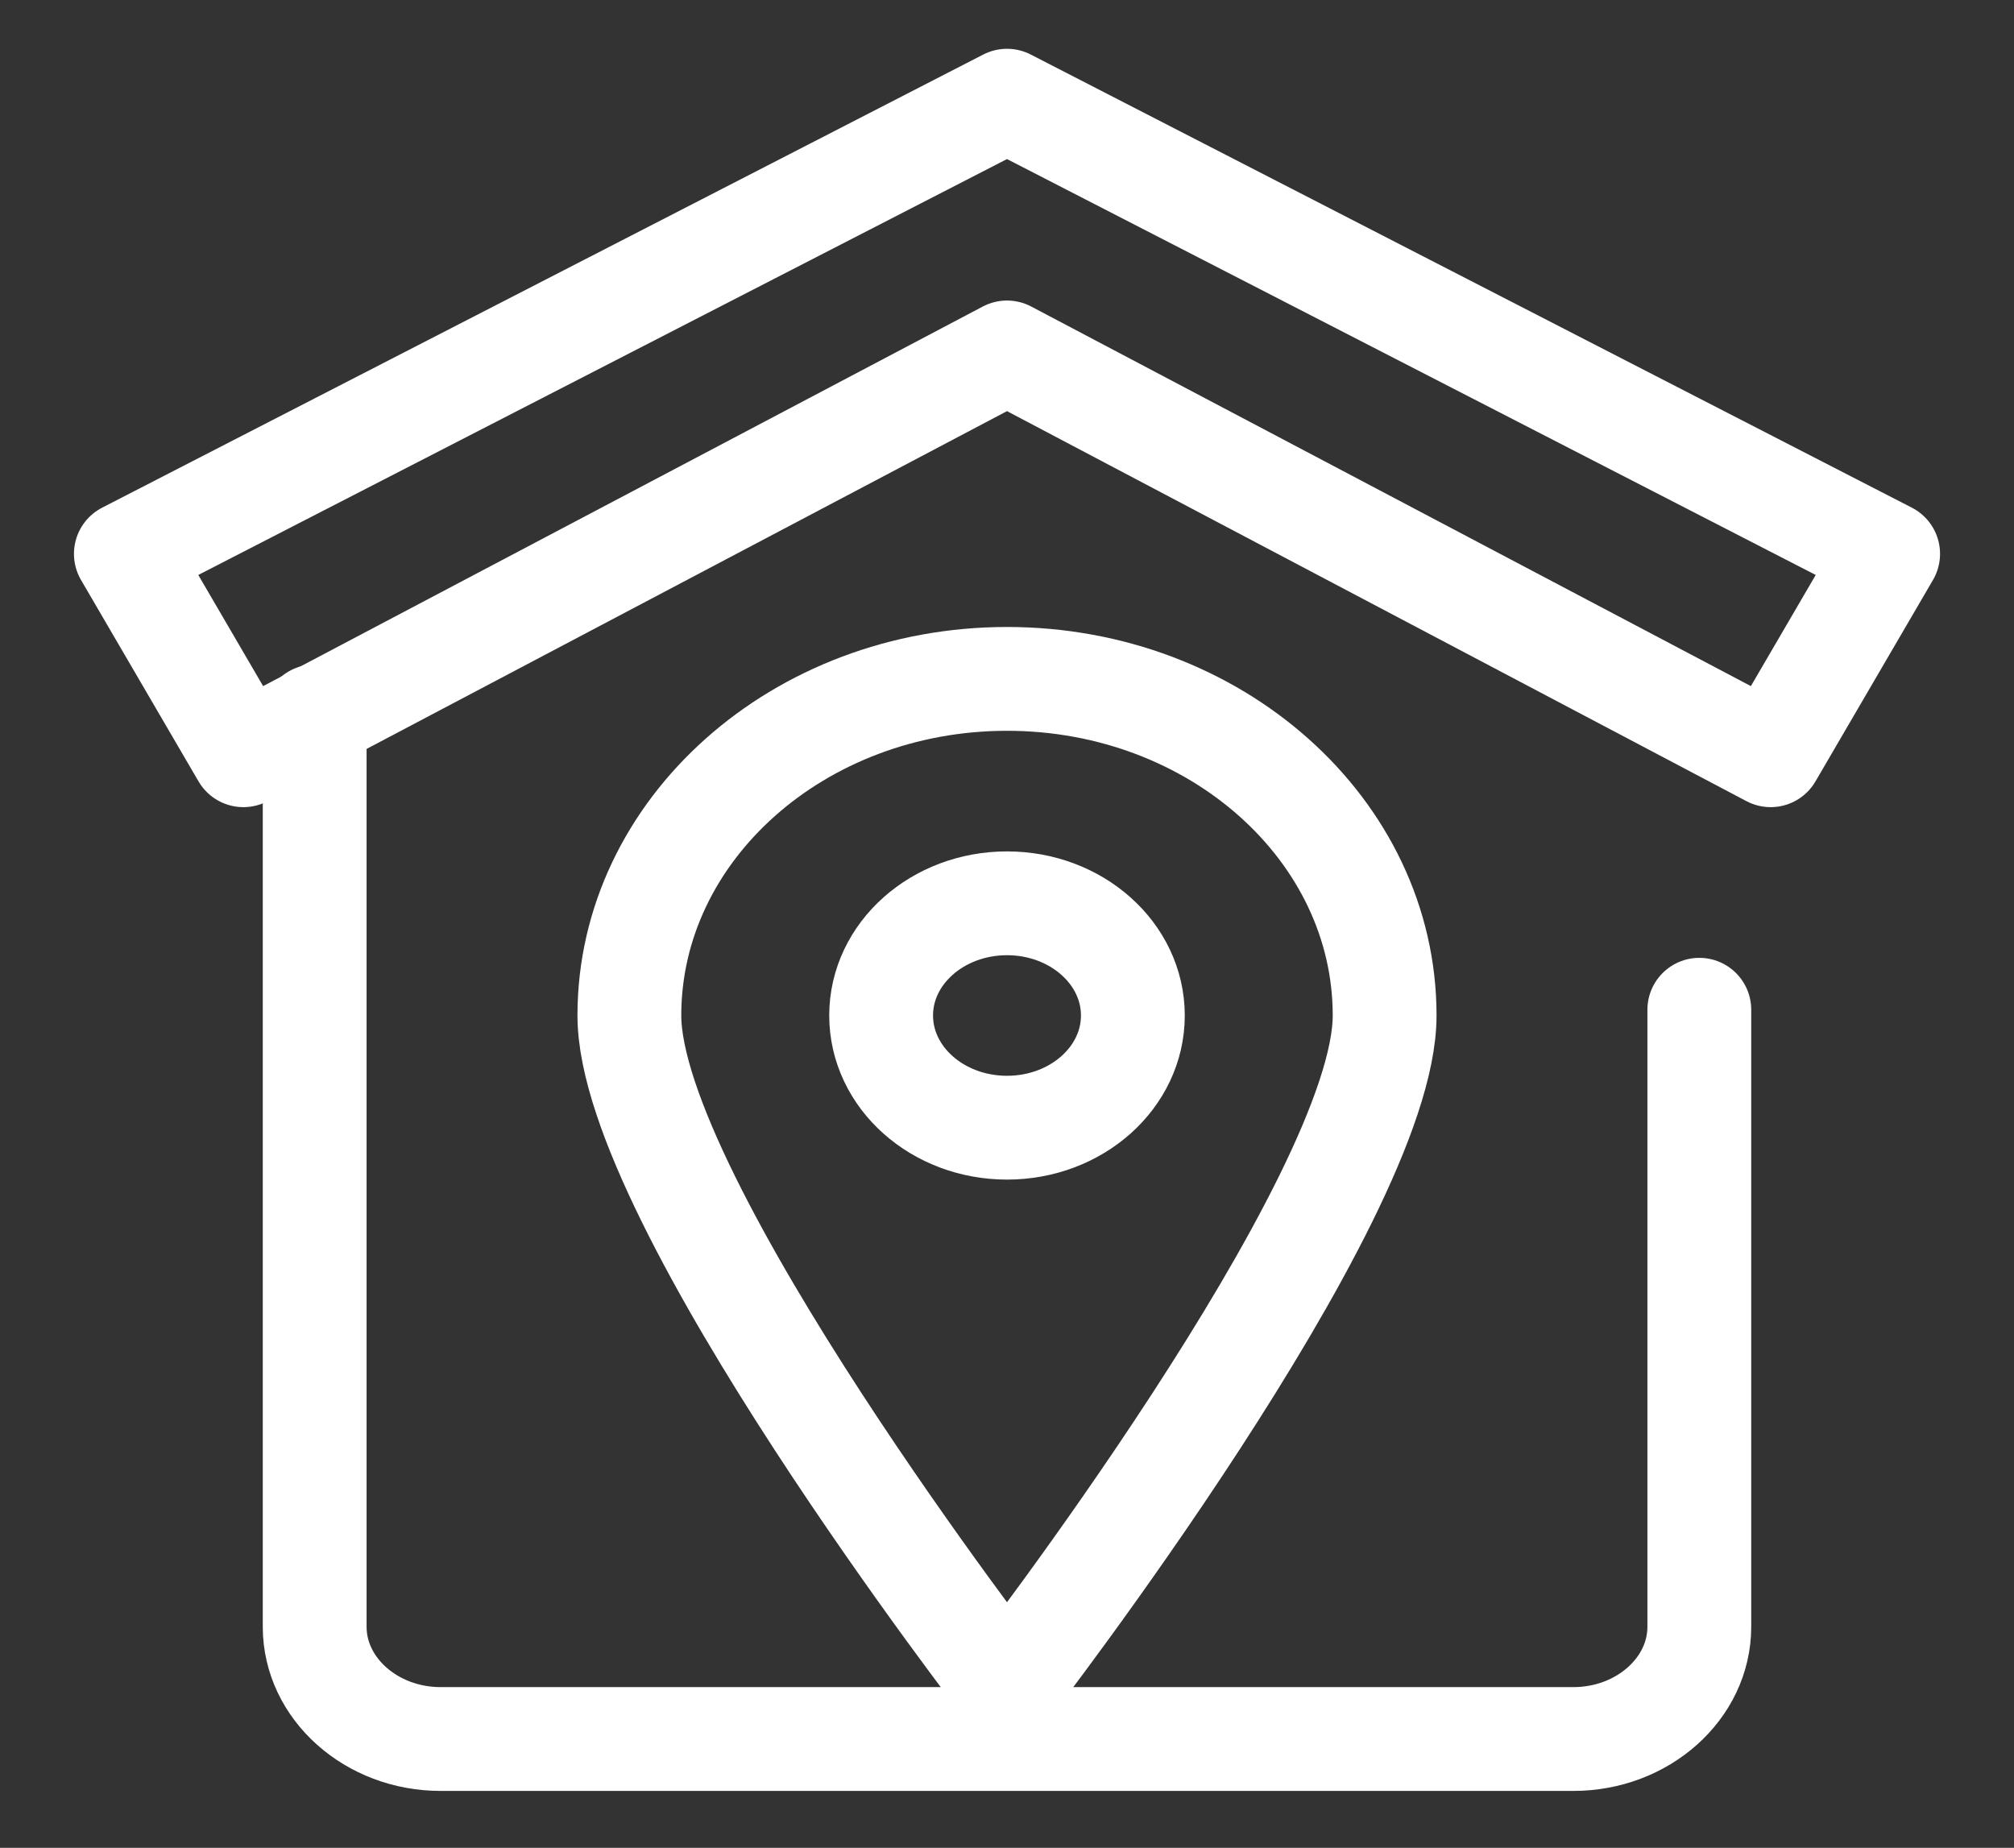
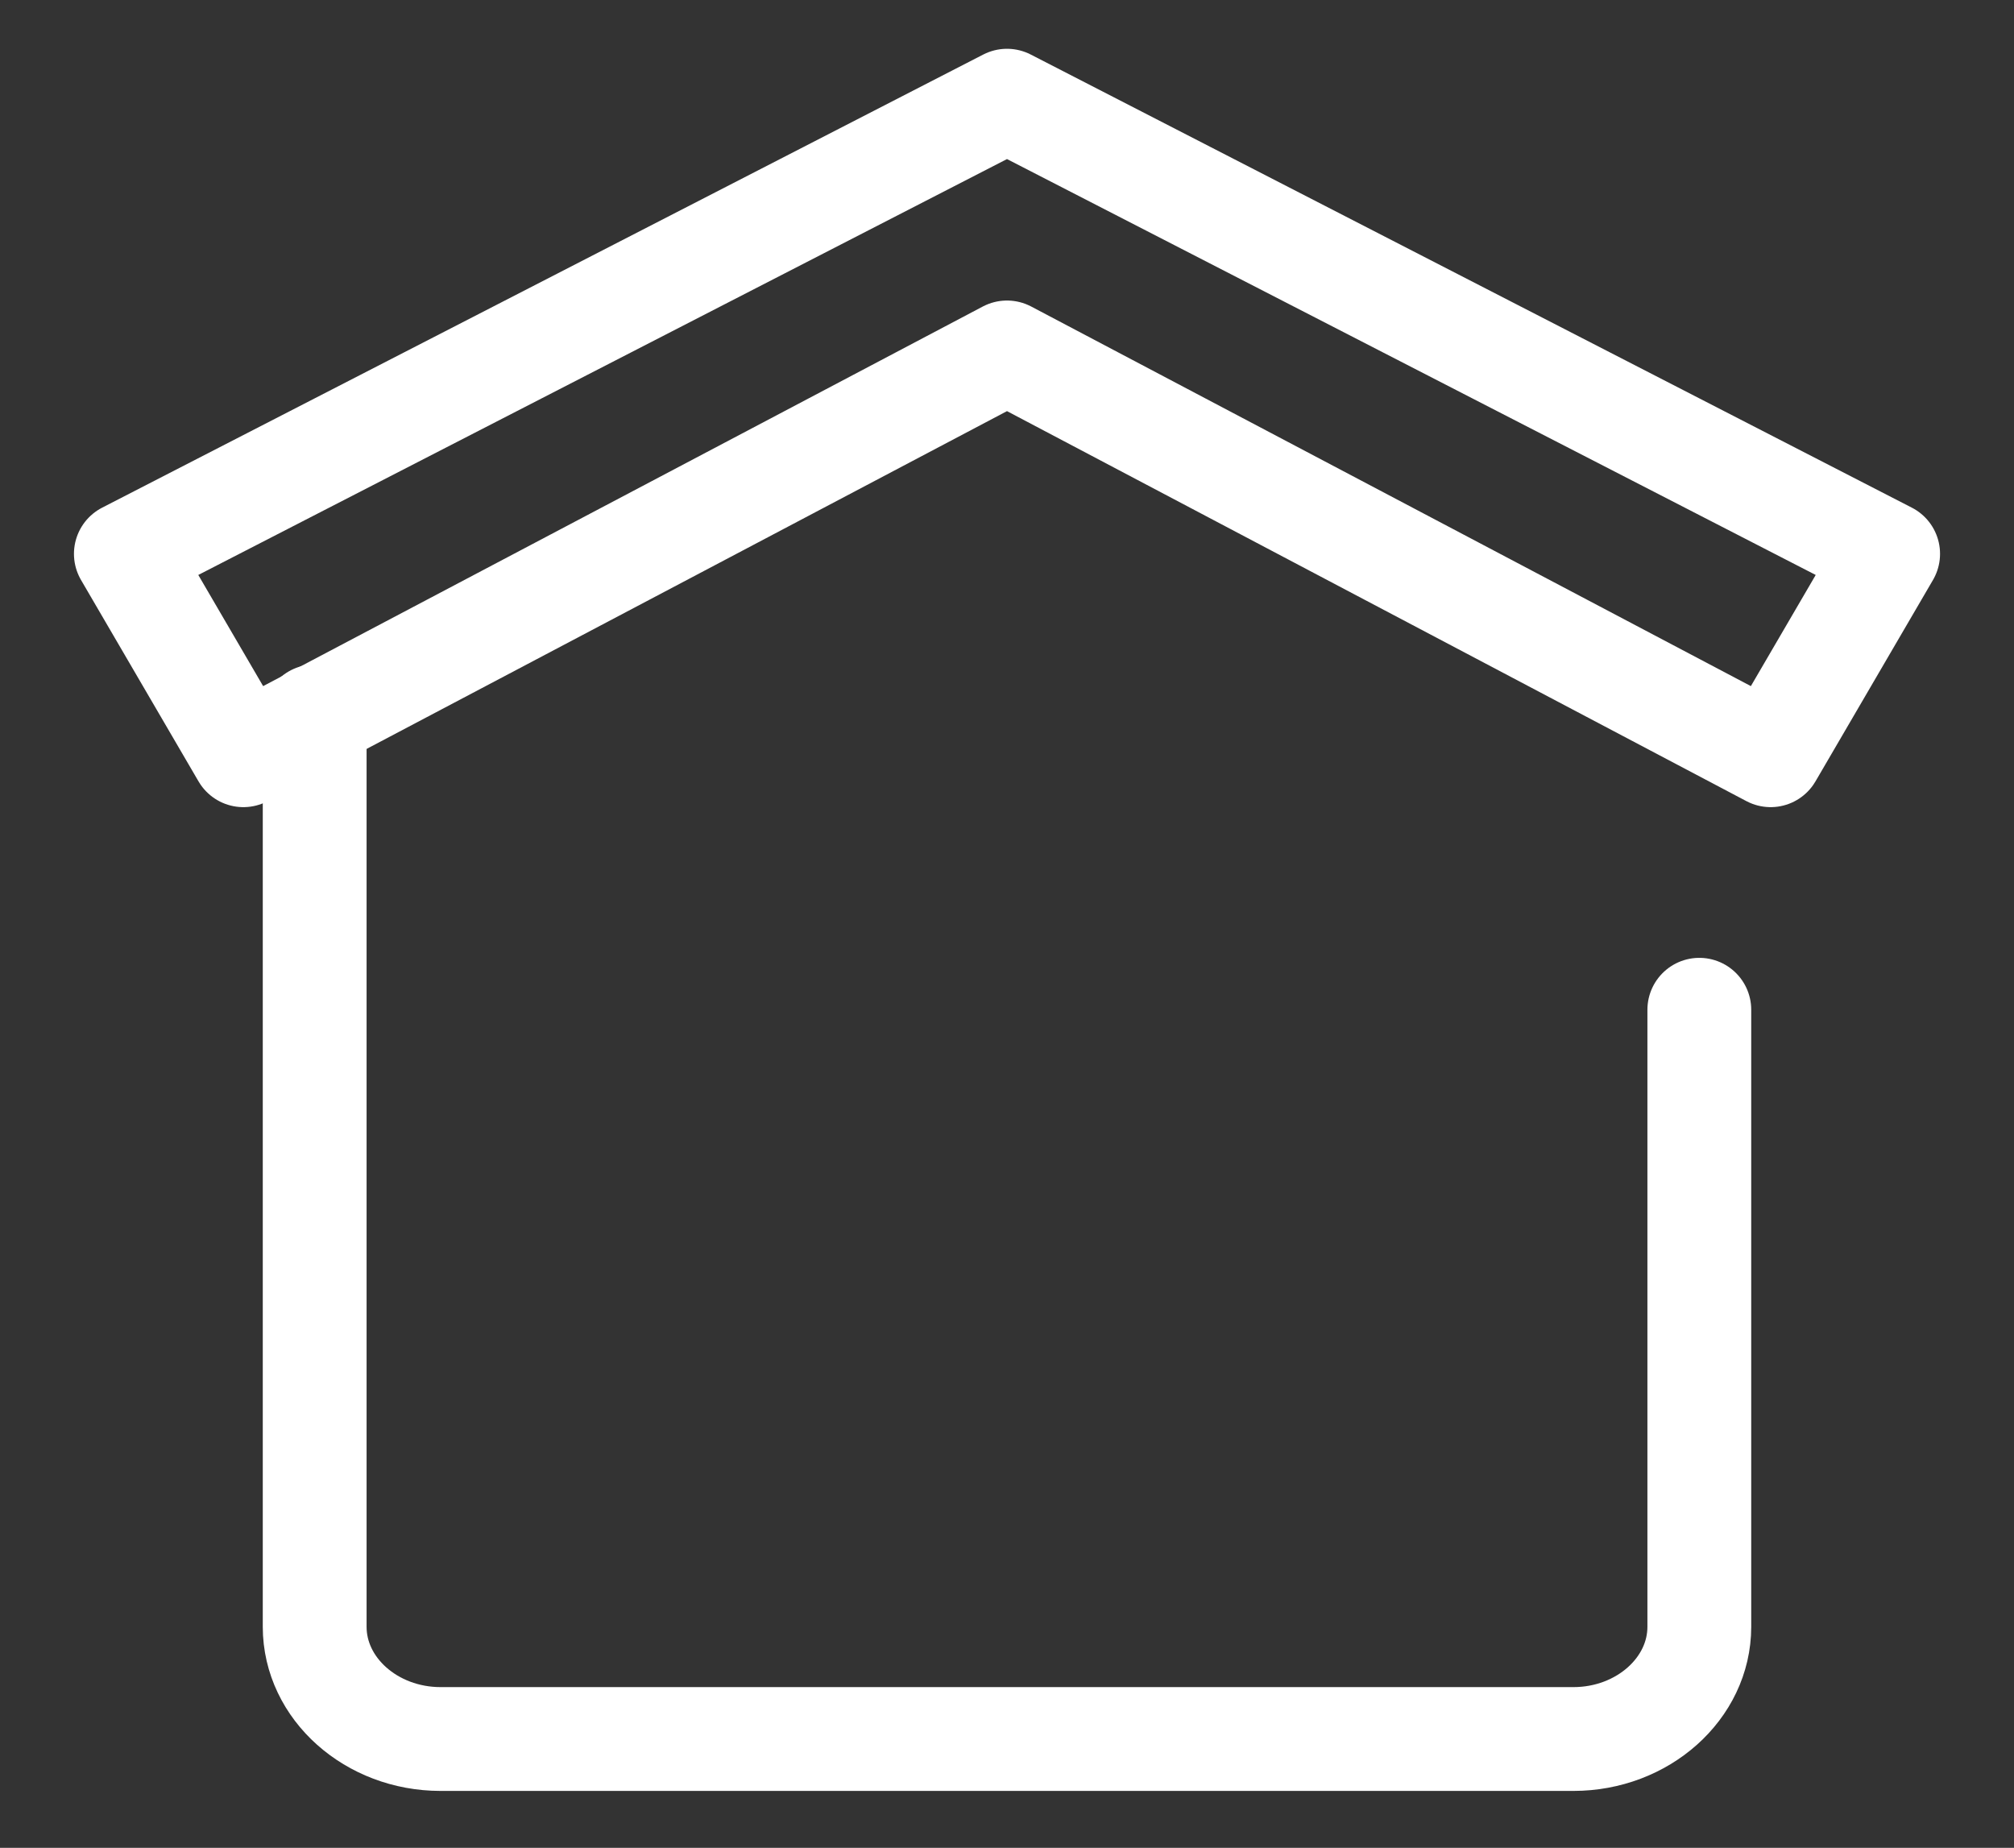
<svg xmlns="http://www.w3.org/2000/svg" width="97" height="89" viewBox="0 0 97 89" fill="none">
  <rect x="0" y="0" width="97" height="89" fill="#333333" stroke="none" />
  <path d="M90.938 26.675L85.279 36.375L48.5 16.975L11.721 36.375L6.062 26.675L48.5 4.85L90.938 26.675Z" stroke="white" stroke-width="5" stroke-miterlimit="10" stroke-linecap="round" stroke-linejoin="round" />
  <path d="M81.844 48.634V78.354C81.844 81.326 79.116 83.758 75.781 83.758H21.219C17.884 83.758 15.156 81.326 15.156 78.354V34.503" stroke="white" stroke-width="5" stroke-miterlimit="10" stroke-linecap="round" stroke-linejoin="round" />
-   <path d="M66.688 48.909C66.688 39.966 58.533 32.698 48.5 32.698C38.467 32.698 30.312 39.966 30.312 48.909C30.312 57.852 48.5 81.332 48.5 81.332C48.5 81.332 66.688 57.852 66.688 48.909Z" stroke="white" stroke-width="5" stroke-miterlimit="10" />
-   <path d="M48.5 54.314C51.848 54.314 54.562 51.895 54.562 48.91C54.562 45.926 51.848 43.507 48.5 43.507C45.152 43.507 42.438 45.926 42.438 48.91C42.438 51.895 45.152 54.314 48.5 54.314Z" stroke="white" stroke-width="5" stroke-miterlimit="10" />
</svg>